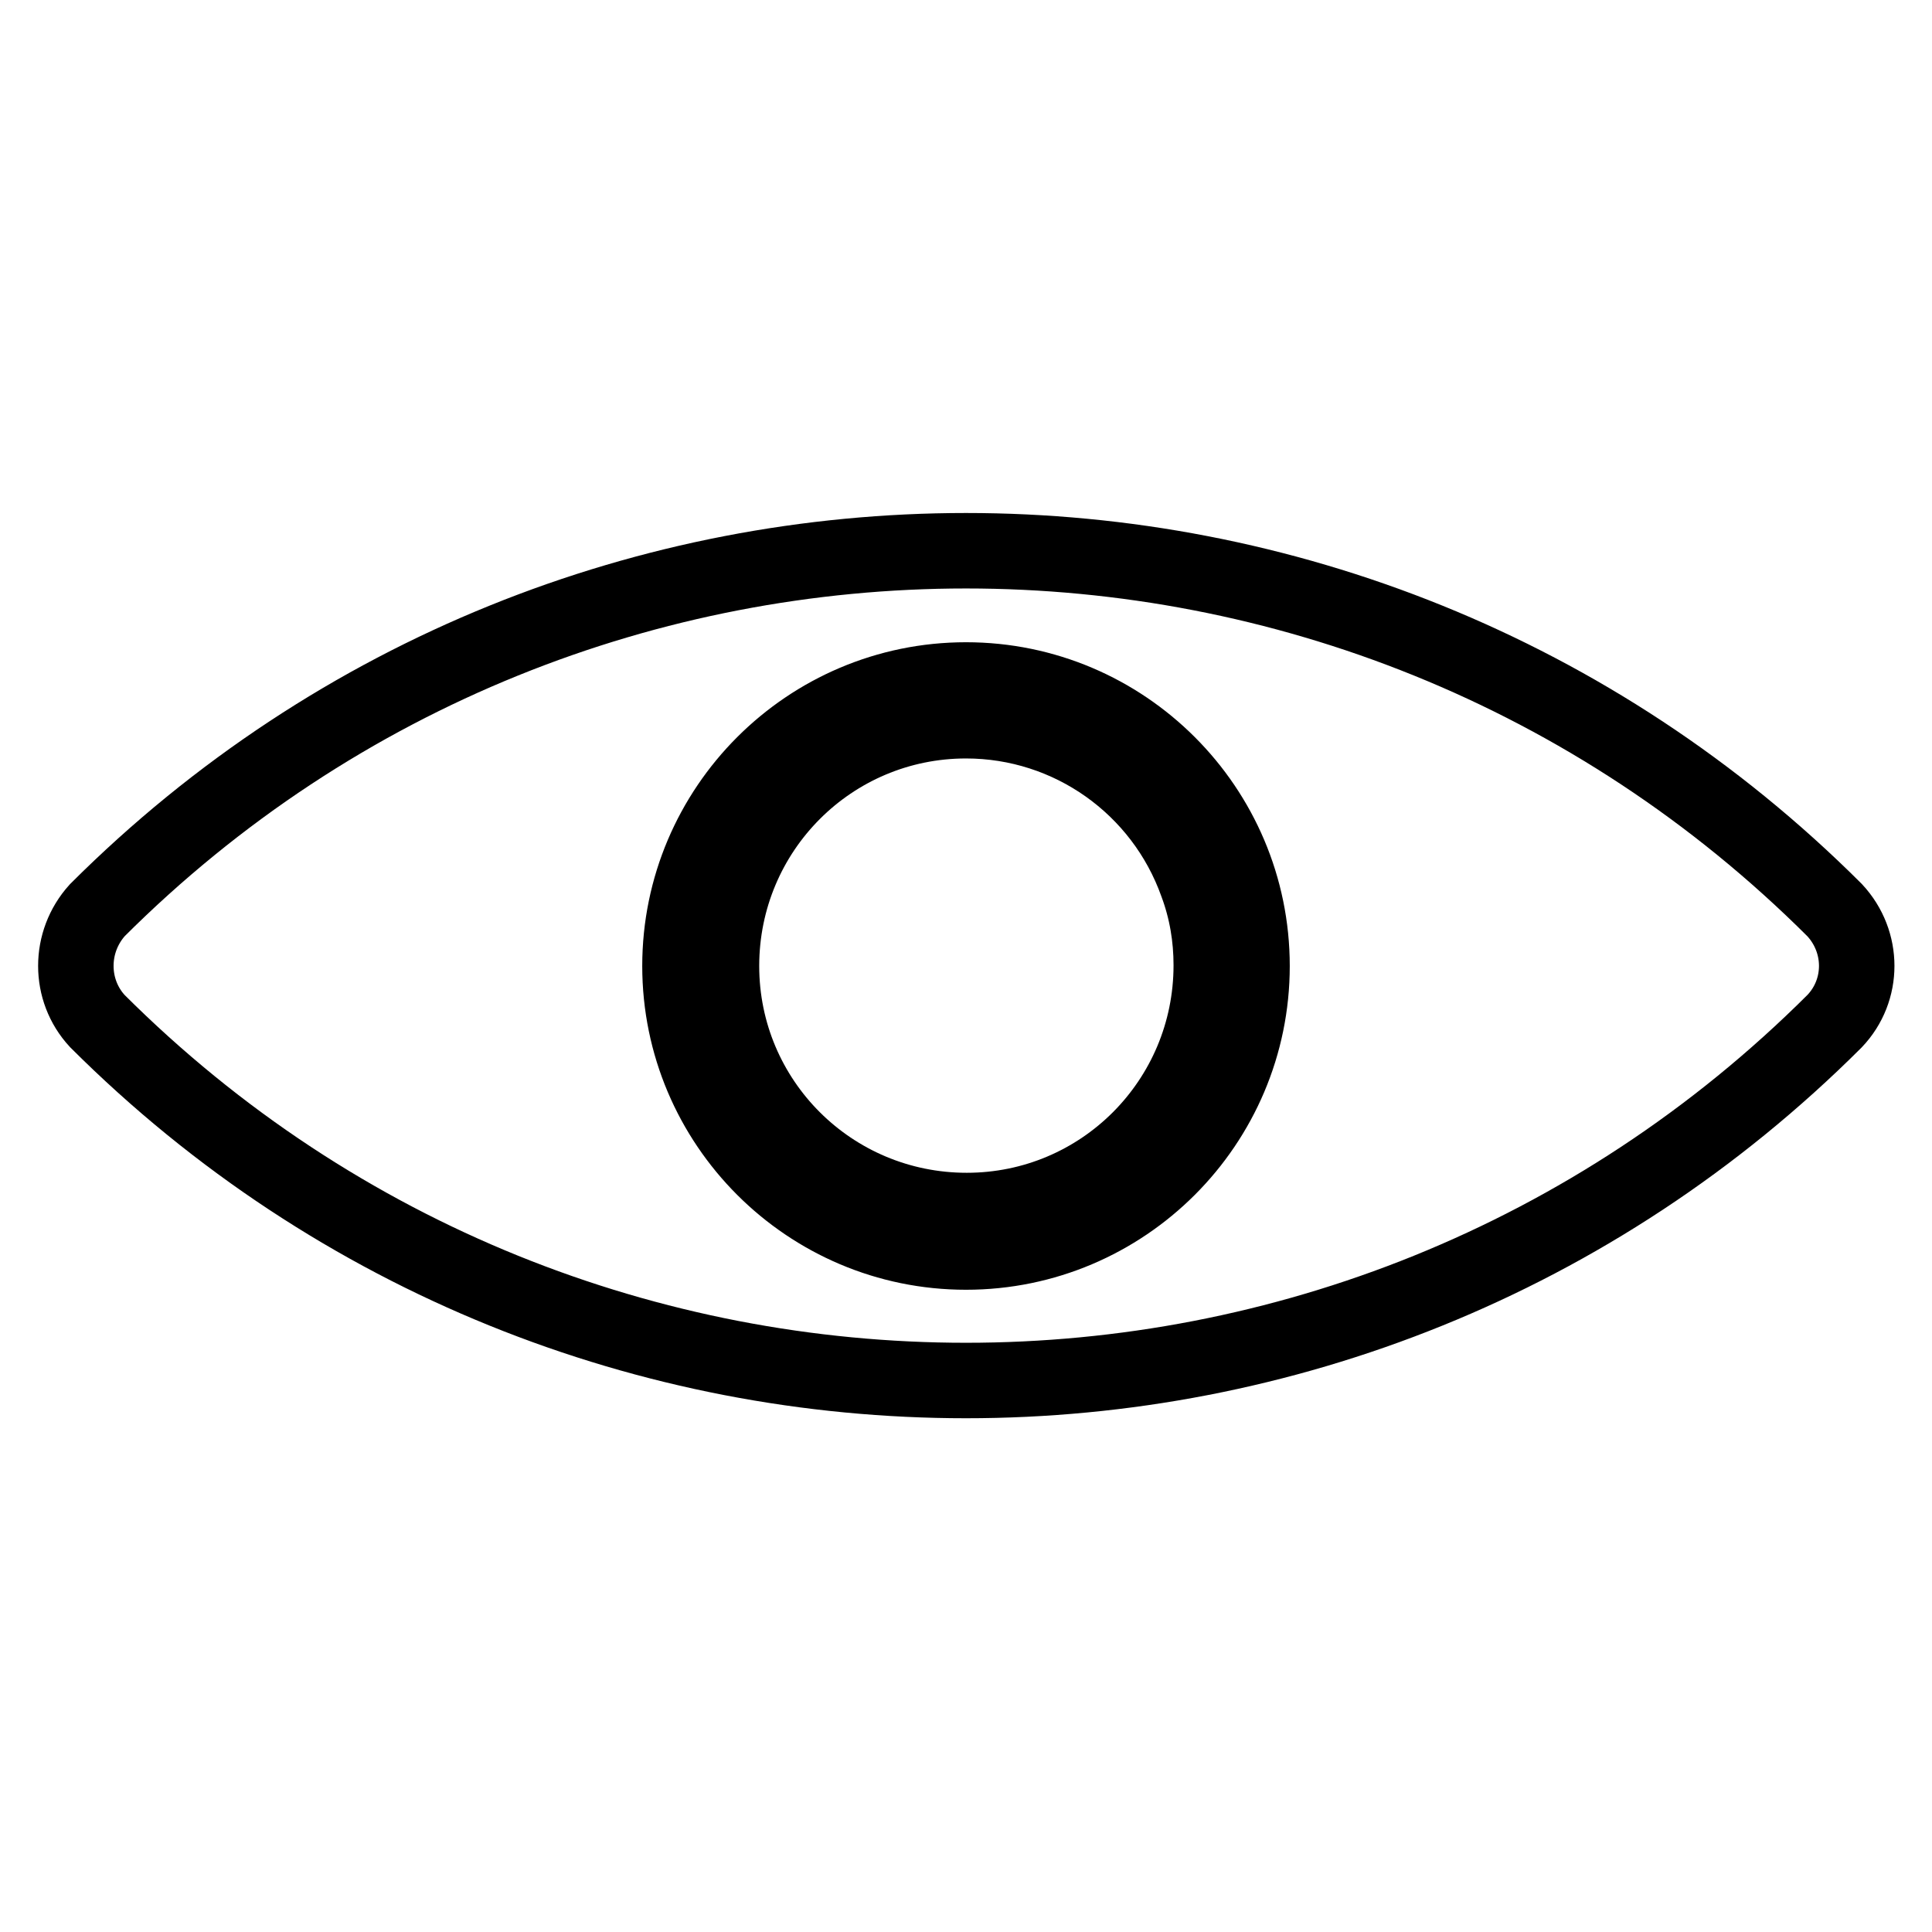
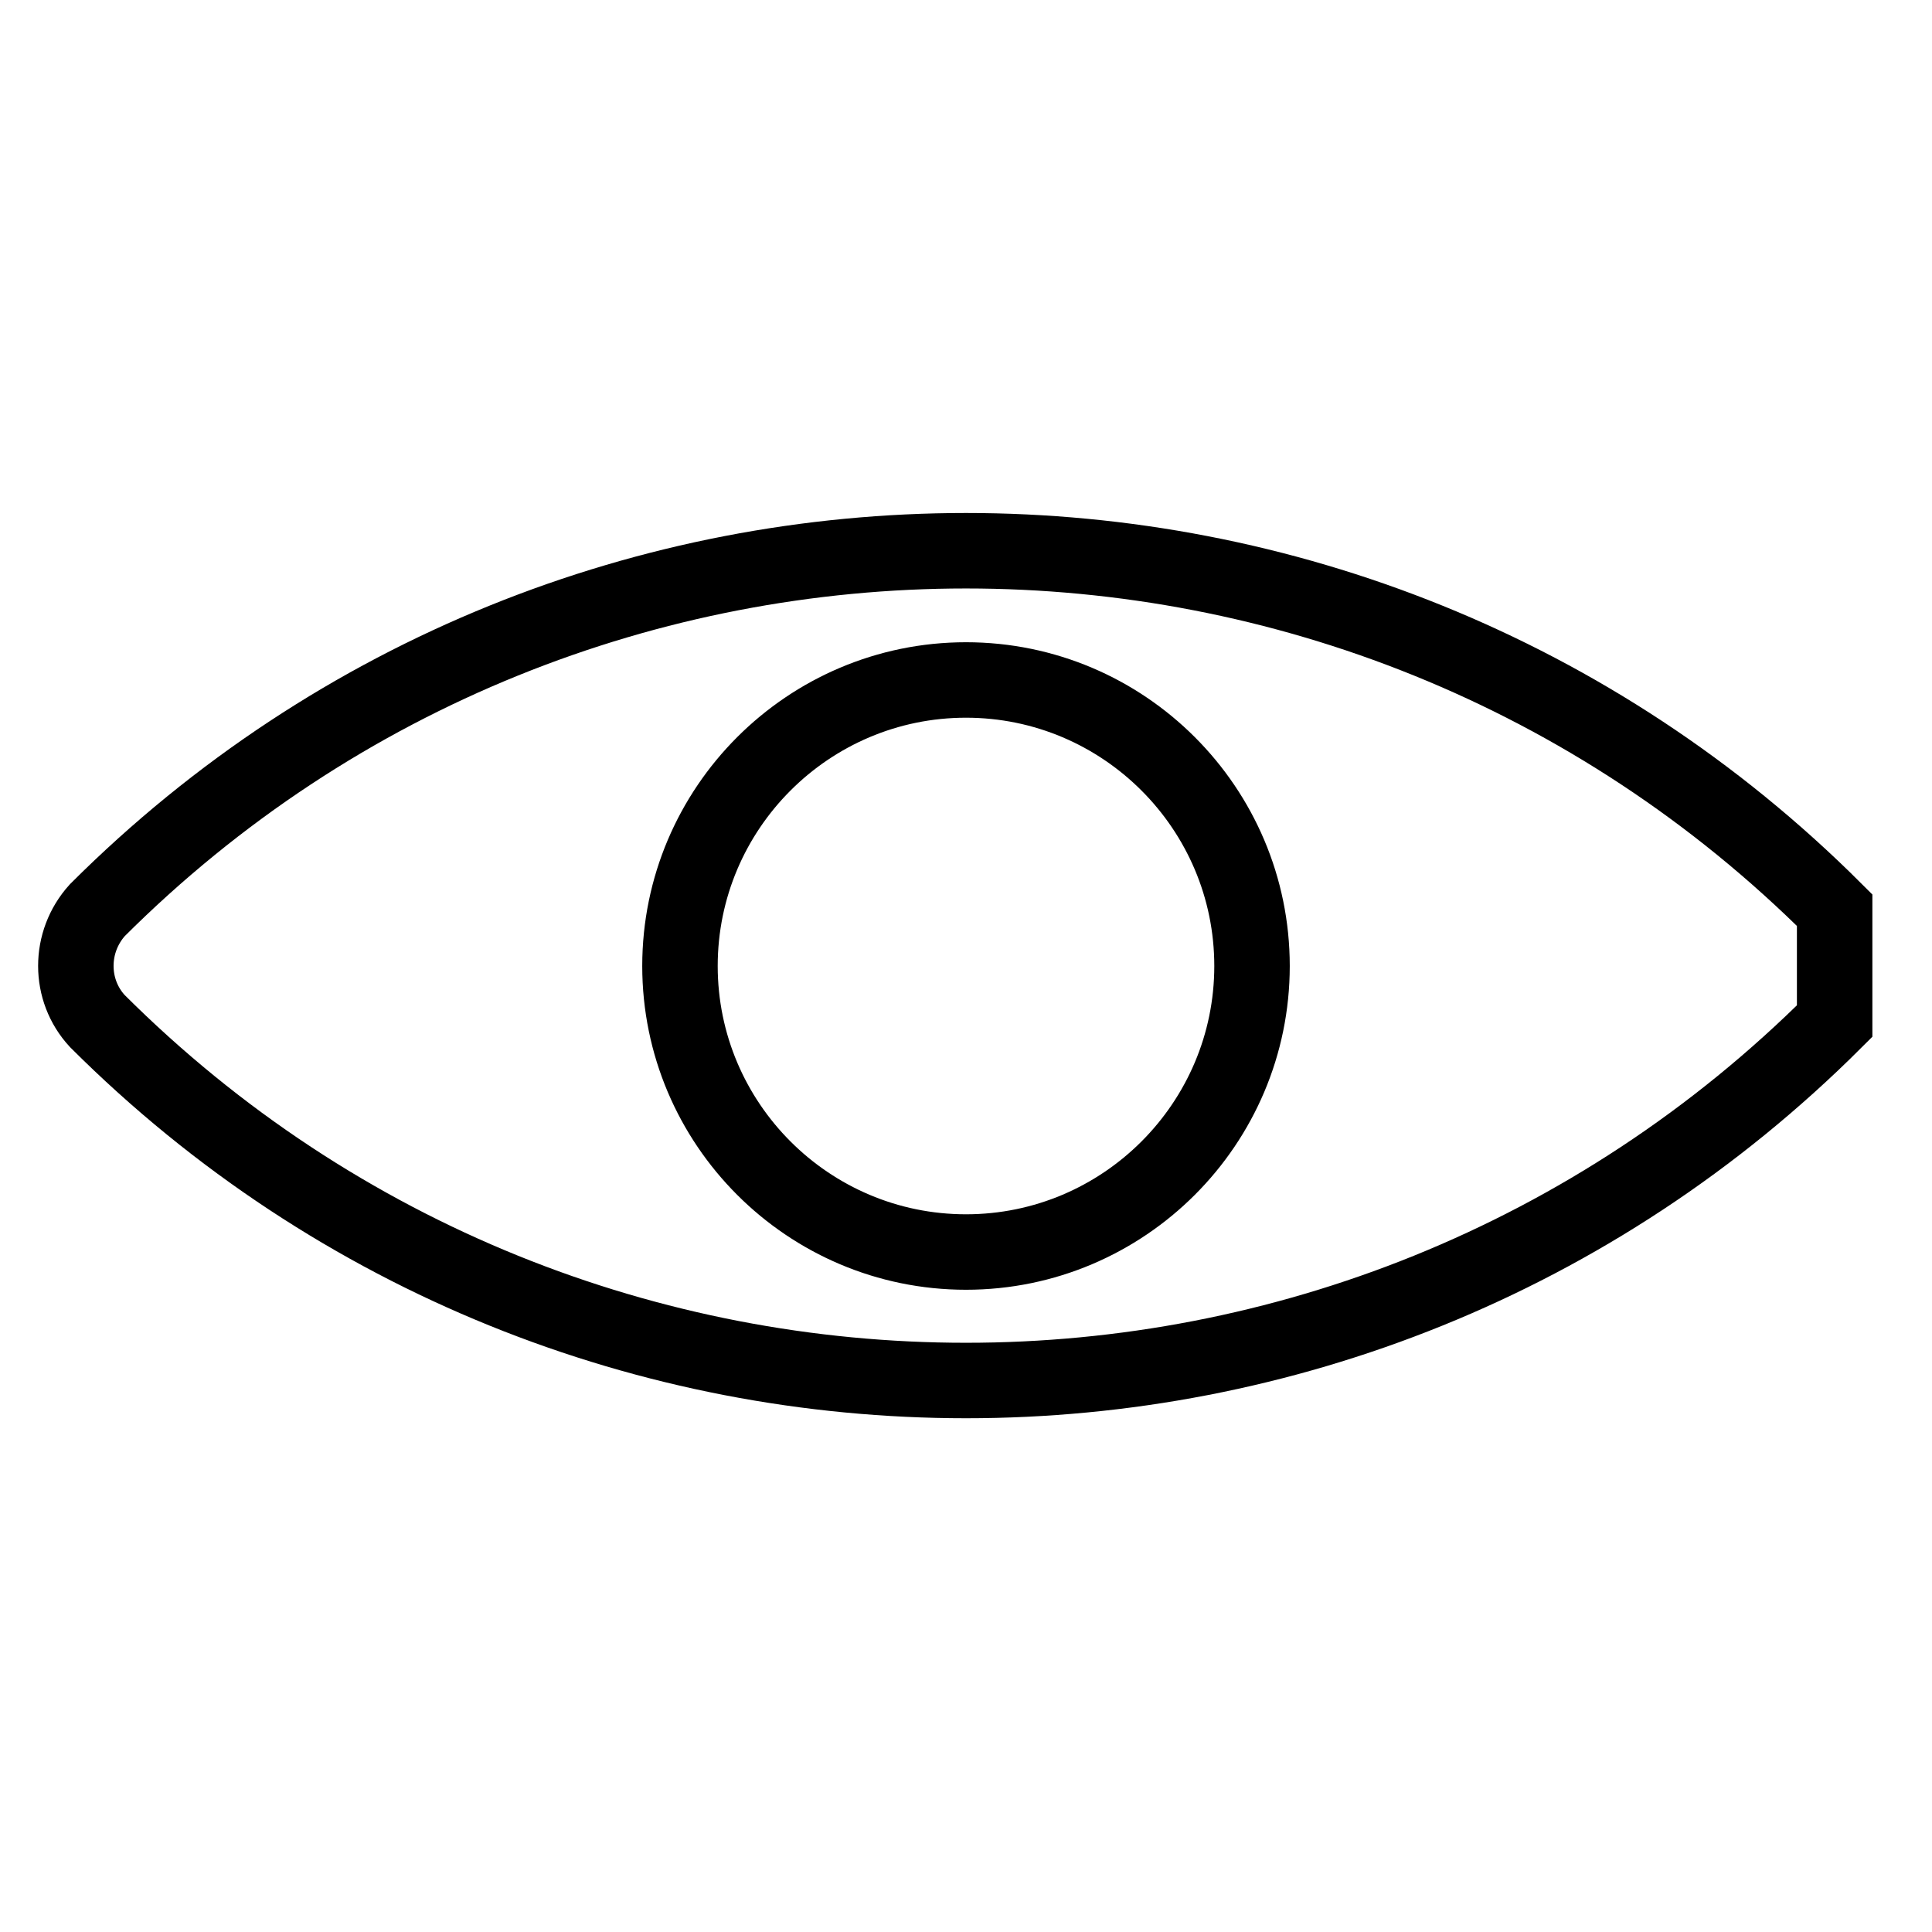
<svg xmlns="http://www.w3.org/2000/svg" version="1.1" x="0px" y="0px" viewBox="0 0 256 256" enable-background="new 0 0 256 256" xml:space="preserve">
  <g>
-     <path stroke-width="10" fill-opacity="0" stroke="#000000" d="M128,95.5c-17.9,0-32.4,14.5-32.4,32.5c0,17.9,14.5,32.4,32.5,32.4c17.9,0,32.4-14.5,32.4-32.5 c0-3.7-0.6-7.3-1.9-10.8C154,104.2,141.8,95.5,128,95.5z" />
-     <path stroke-width="10" fill-opacity="0" stroke="#000000" d="M243.1,120.6c-63.6-63.5-166.6-63.5-230.2,0c-3.8,4.2-3.8,10.6,0,14.7c63.6,63.5,166.6,63.5,230.2,0 C247,131.2,247,124.8,243.1,120.6L243.1,120.6z M128,165.9c-20.9,0-37.9-17-37.9-37.9s17-37.9,37.9-37.9c20.9,0,37.9,17,37.9,37.9 l0,0C165.9,148.9,148.9,165.9,128,165.9z" />
+     <path stroke-width="10" fill-opacity="0" stroke="#000000" d="M243.1,120.6c-63.6-63.5-166.6-63.5-230.2,0c-3.8,4.2-3.8,10.6,0,14.7c63.6,63.5,166.6,63.5,230.2,0 L243.1,120.6z M128,165.9c-20.9,0-37.9-17-37.9-37.9s17-37.9,37.9-37.9c20.9,0,37.9,17,37.9,37.9 l0,0C165.9,148.9,148.9,165.9,128,165.9z" />
  </g>
</svg>